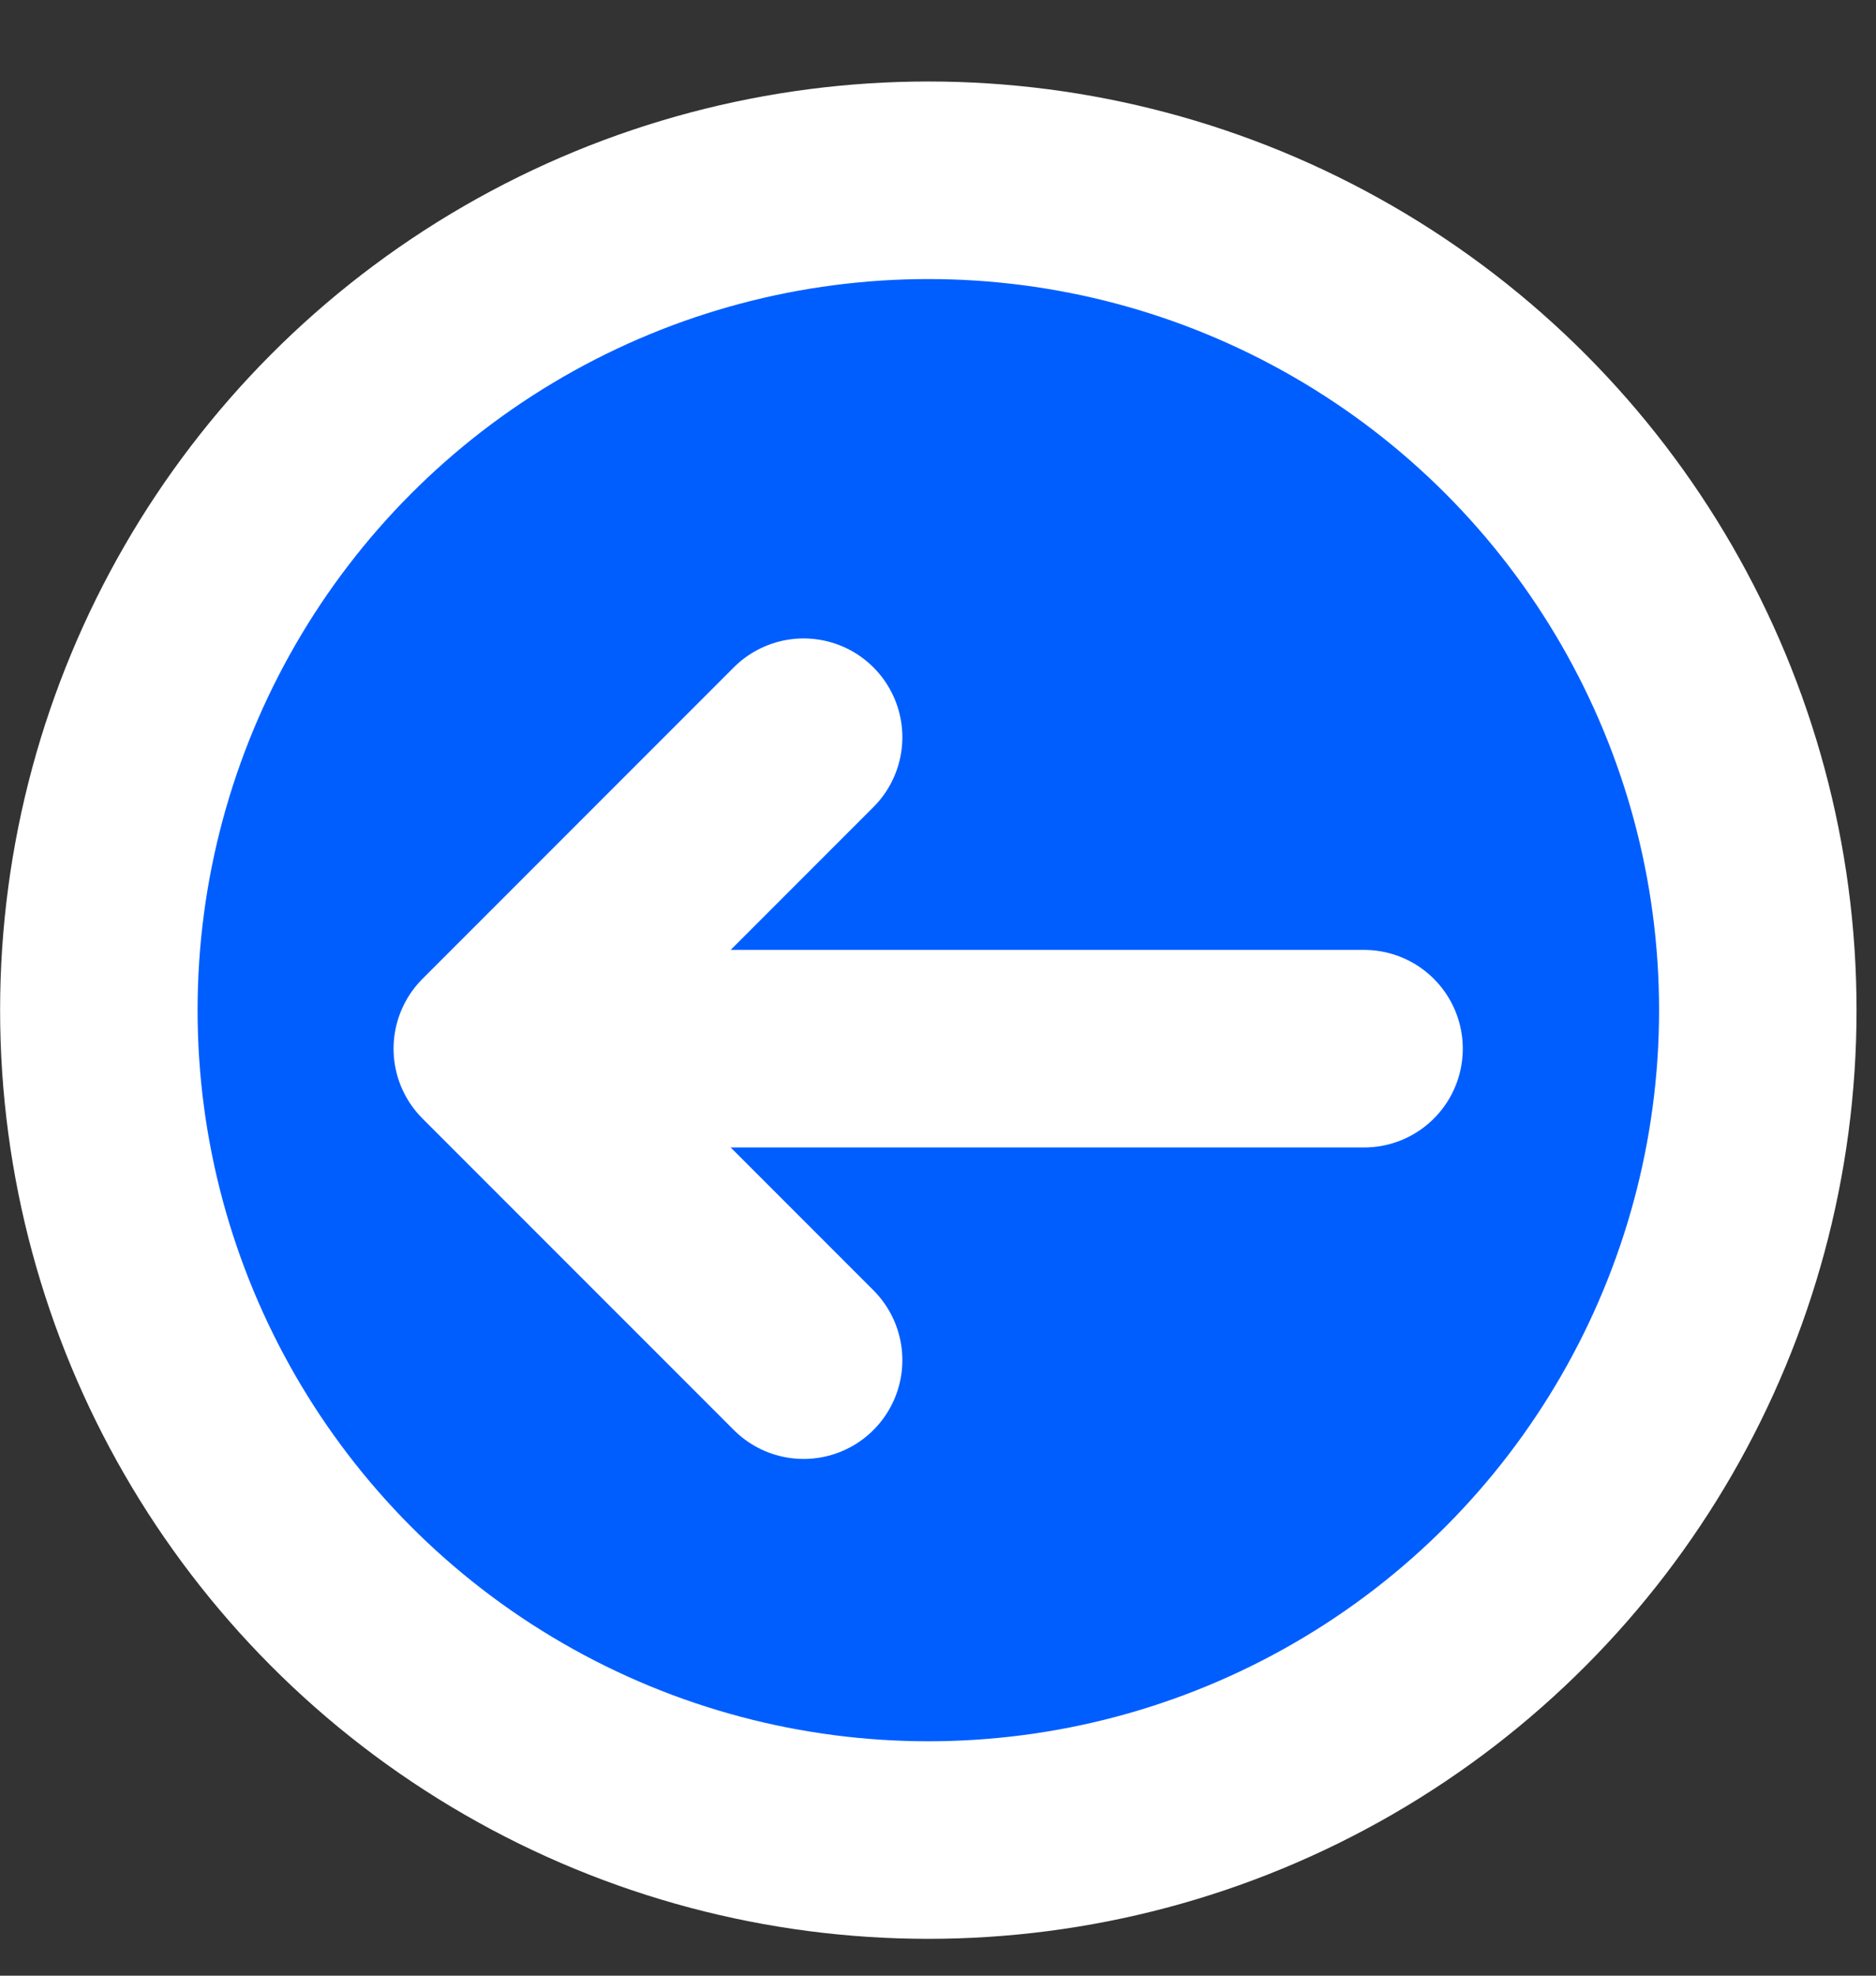
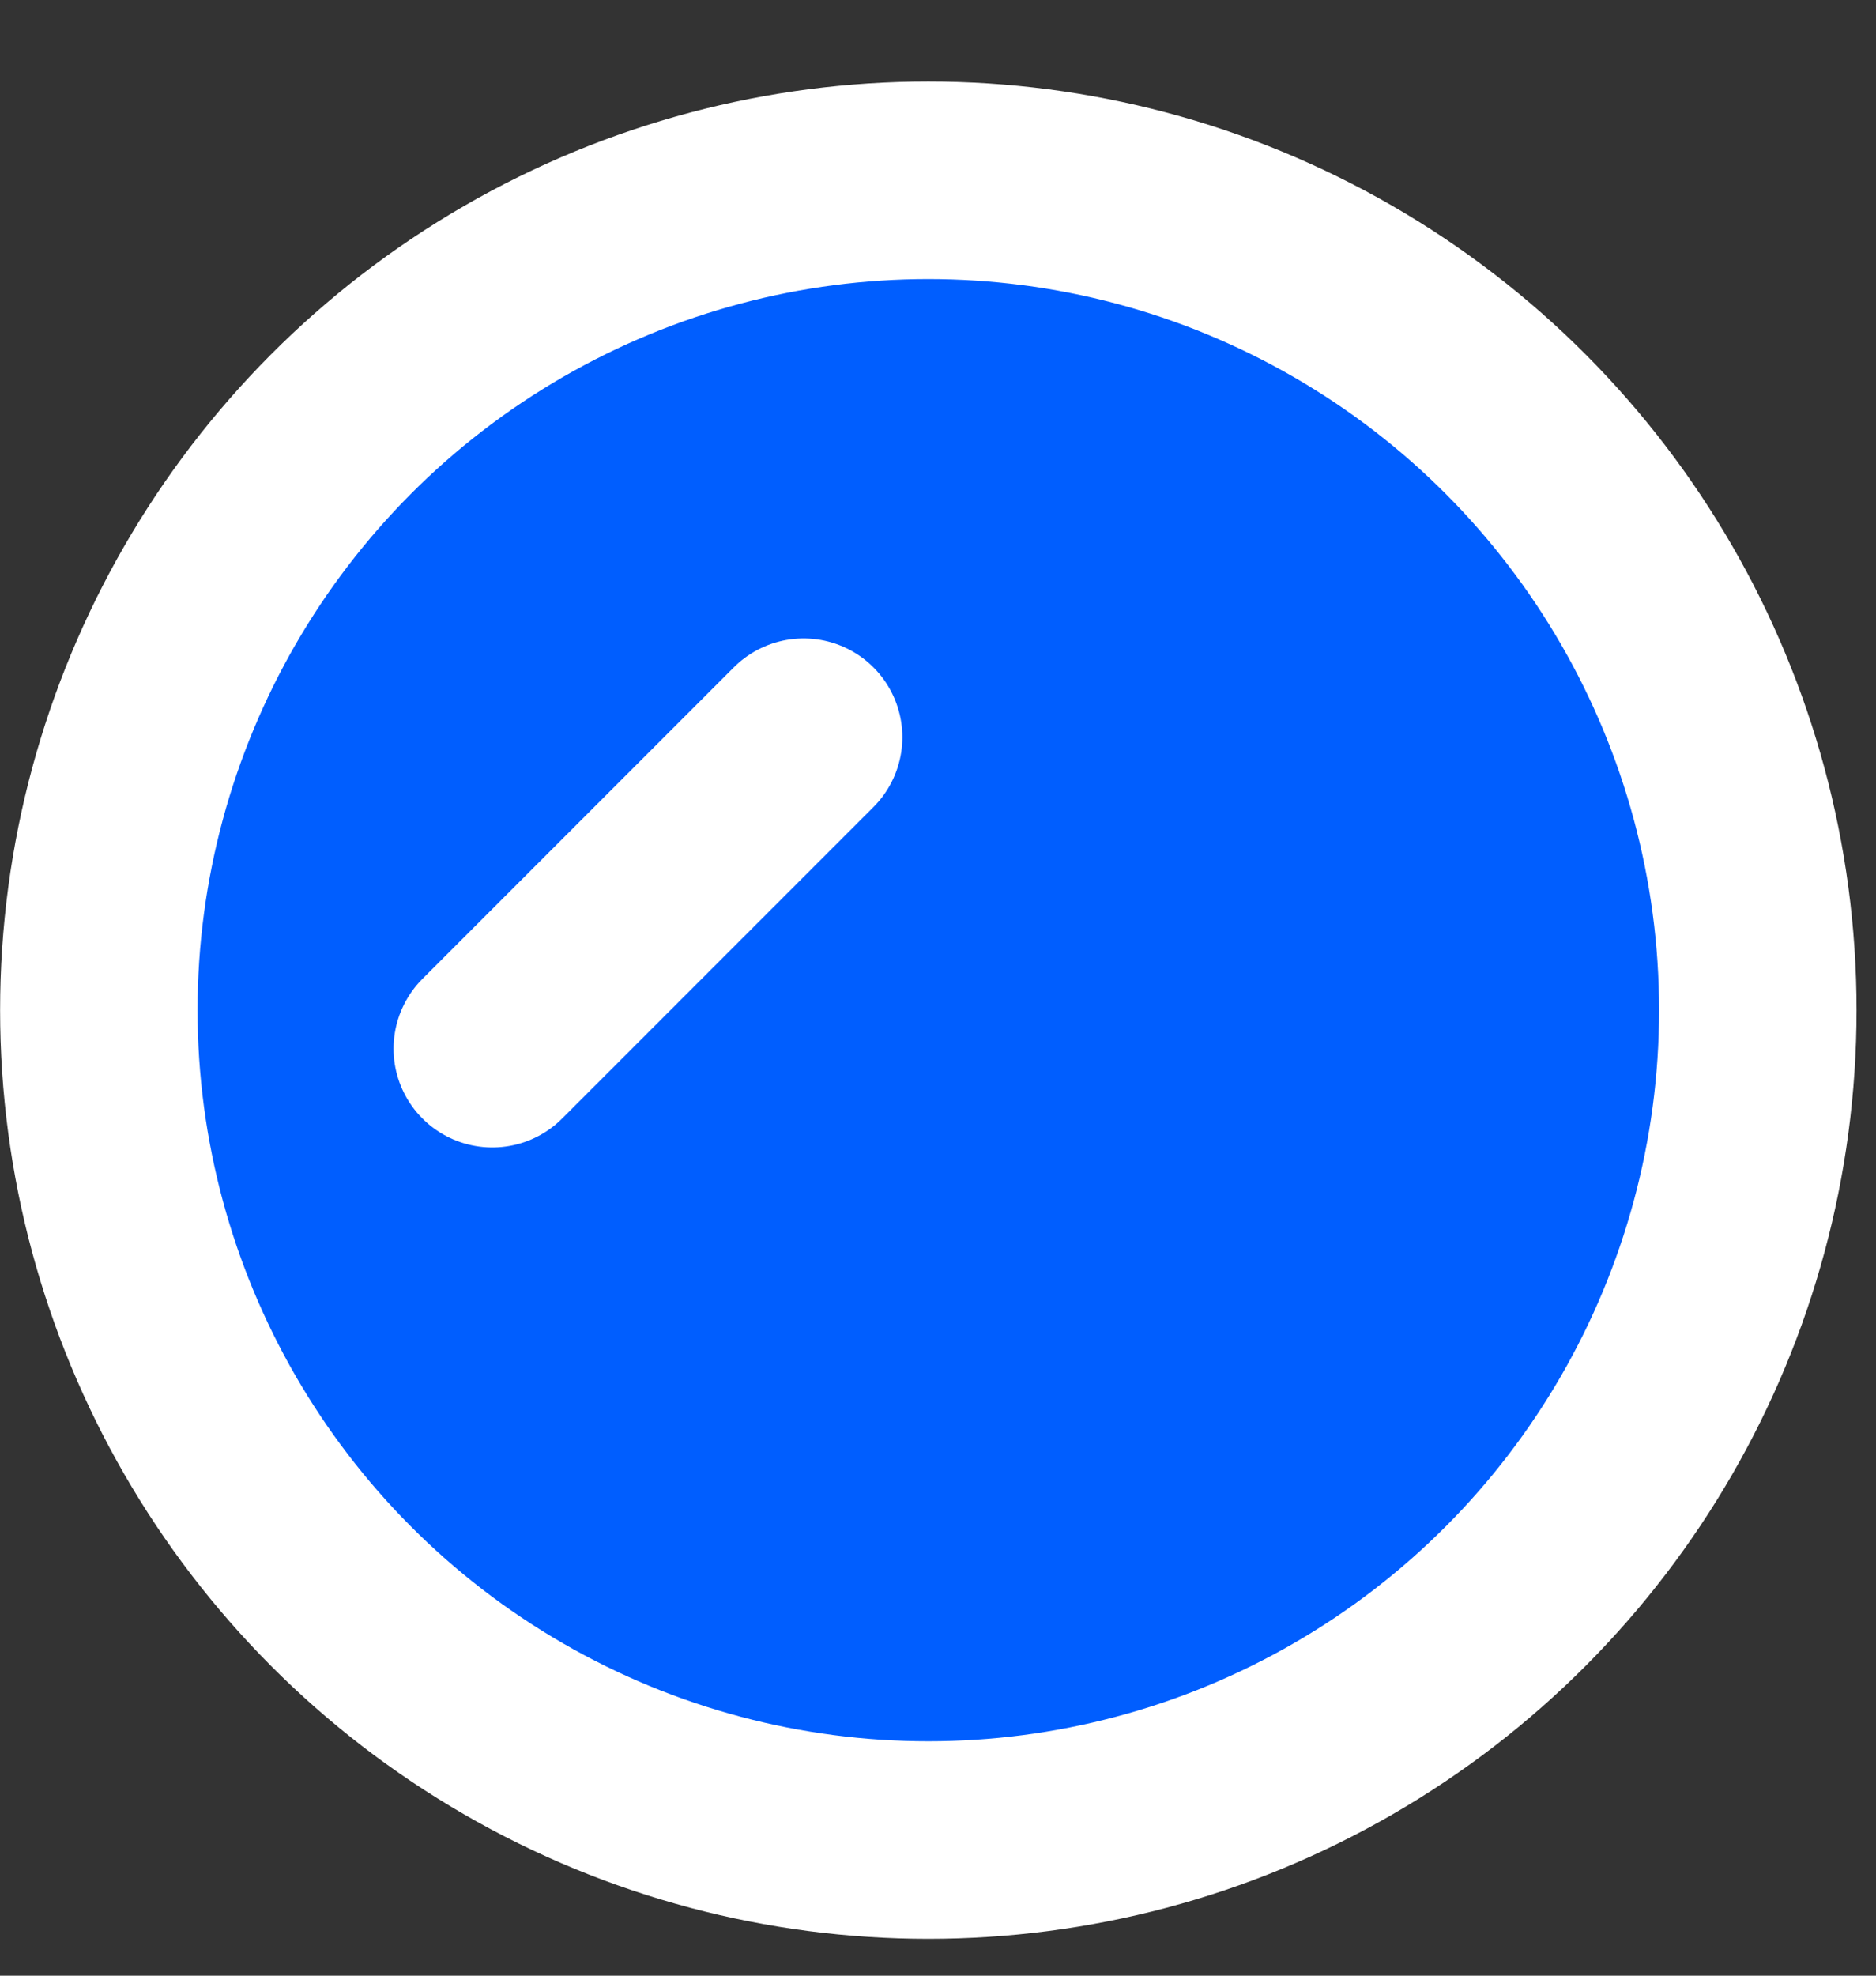
<svg xmlns="http://www.w3.org/2000/svg" fill="none" height="20" viewBox="0 0 19 20" width="19">
  <rect x="0" y="0" width="19" height="20" fill="#333333" stroke="none" />
  <circle cx="7.401" cy="7.401" fill="#005EFF" r="8.401" stroke="white" stroke-width="2" transform="matrix(-1 8.74228e-08 8.74228e-08 1 16.803 2.825)" />
-   <path d="M8.139 7.463L4.986 10.616L8.139 13.769" stroke="white" stroke-linecap="round" stroke-linejoin="round" stroke-miterlimit="10" stroke-width="2" />
-   <path d="M13.815 10.616L5.074 10.616" stroke="white" stroke-linecap="round" stroke-linejoin="round" stroke-miterlimit="10" stroke-width="2" />
+   <path d="M8.139 7.463L4.986 10.616" stroke="white" stroke-linecap="round" stroke-linejoin="round" stroke-miterlimit="10" stroke-width="2" />
</svg>